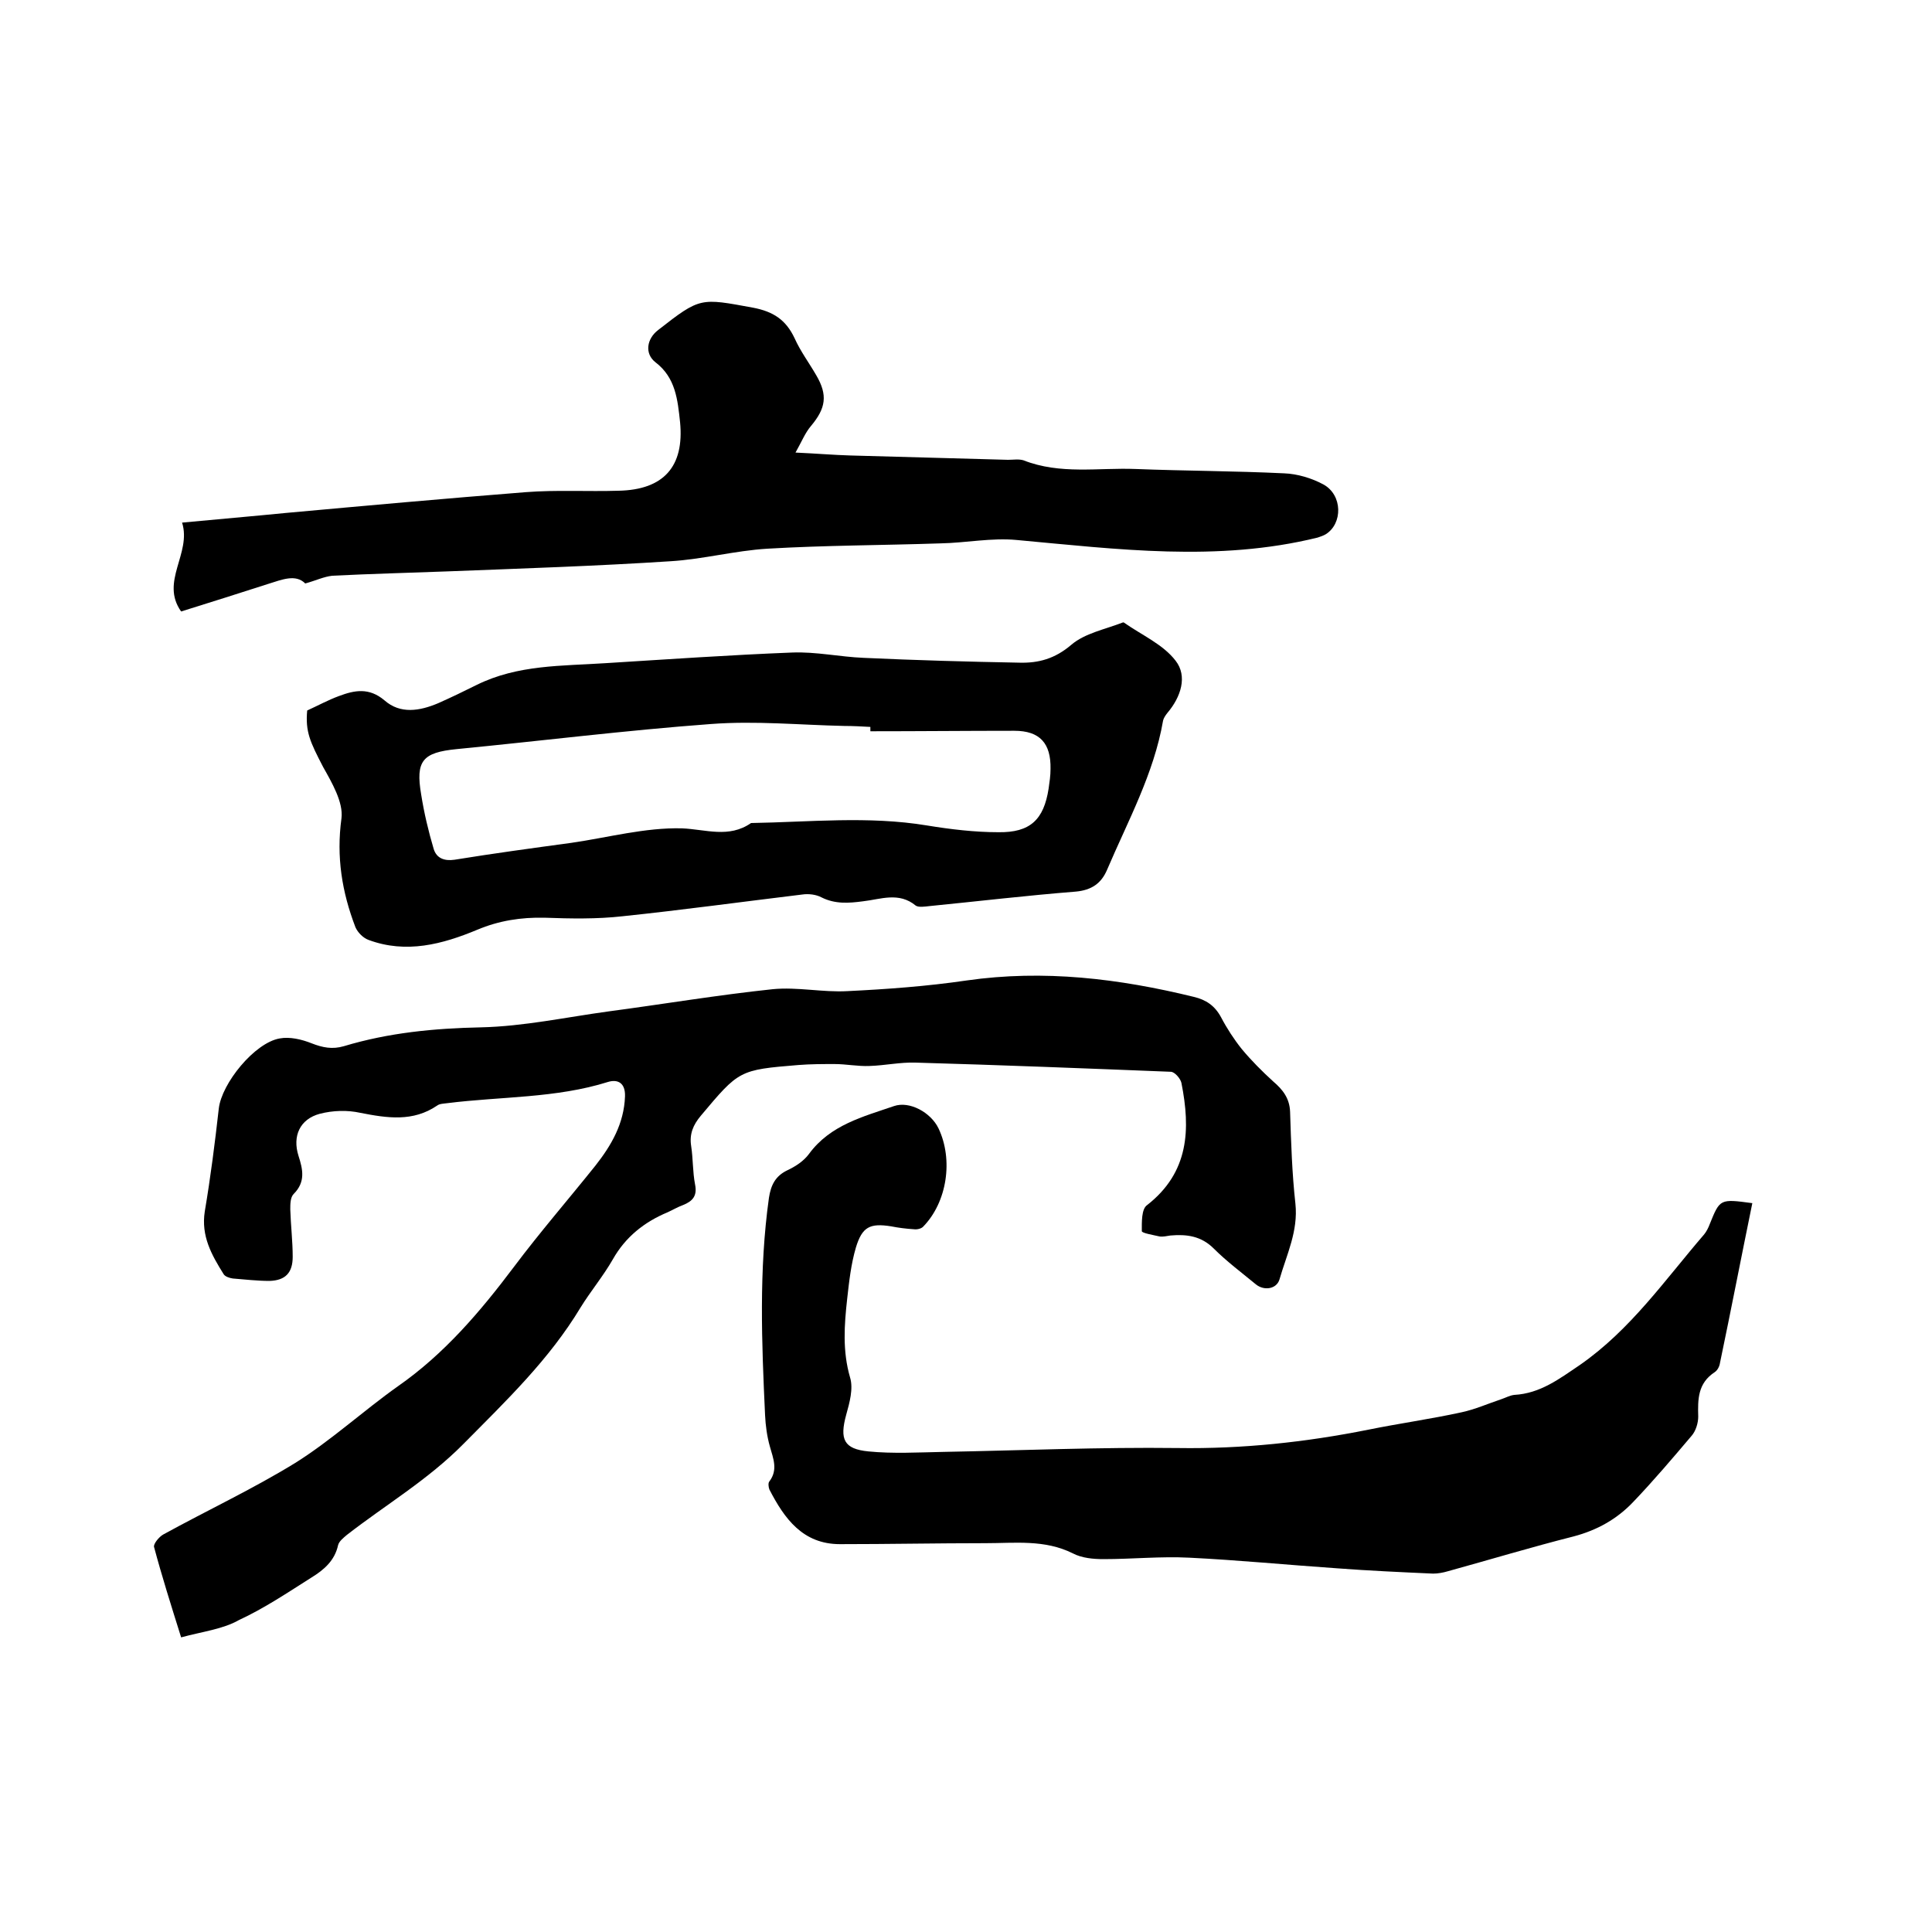
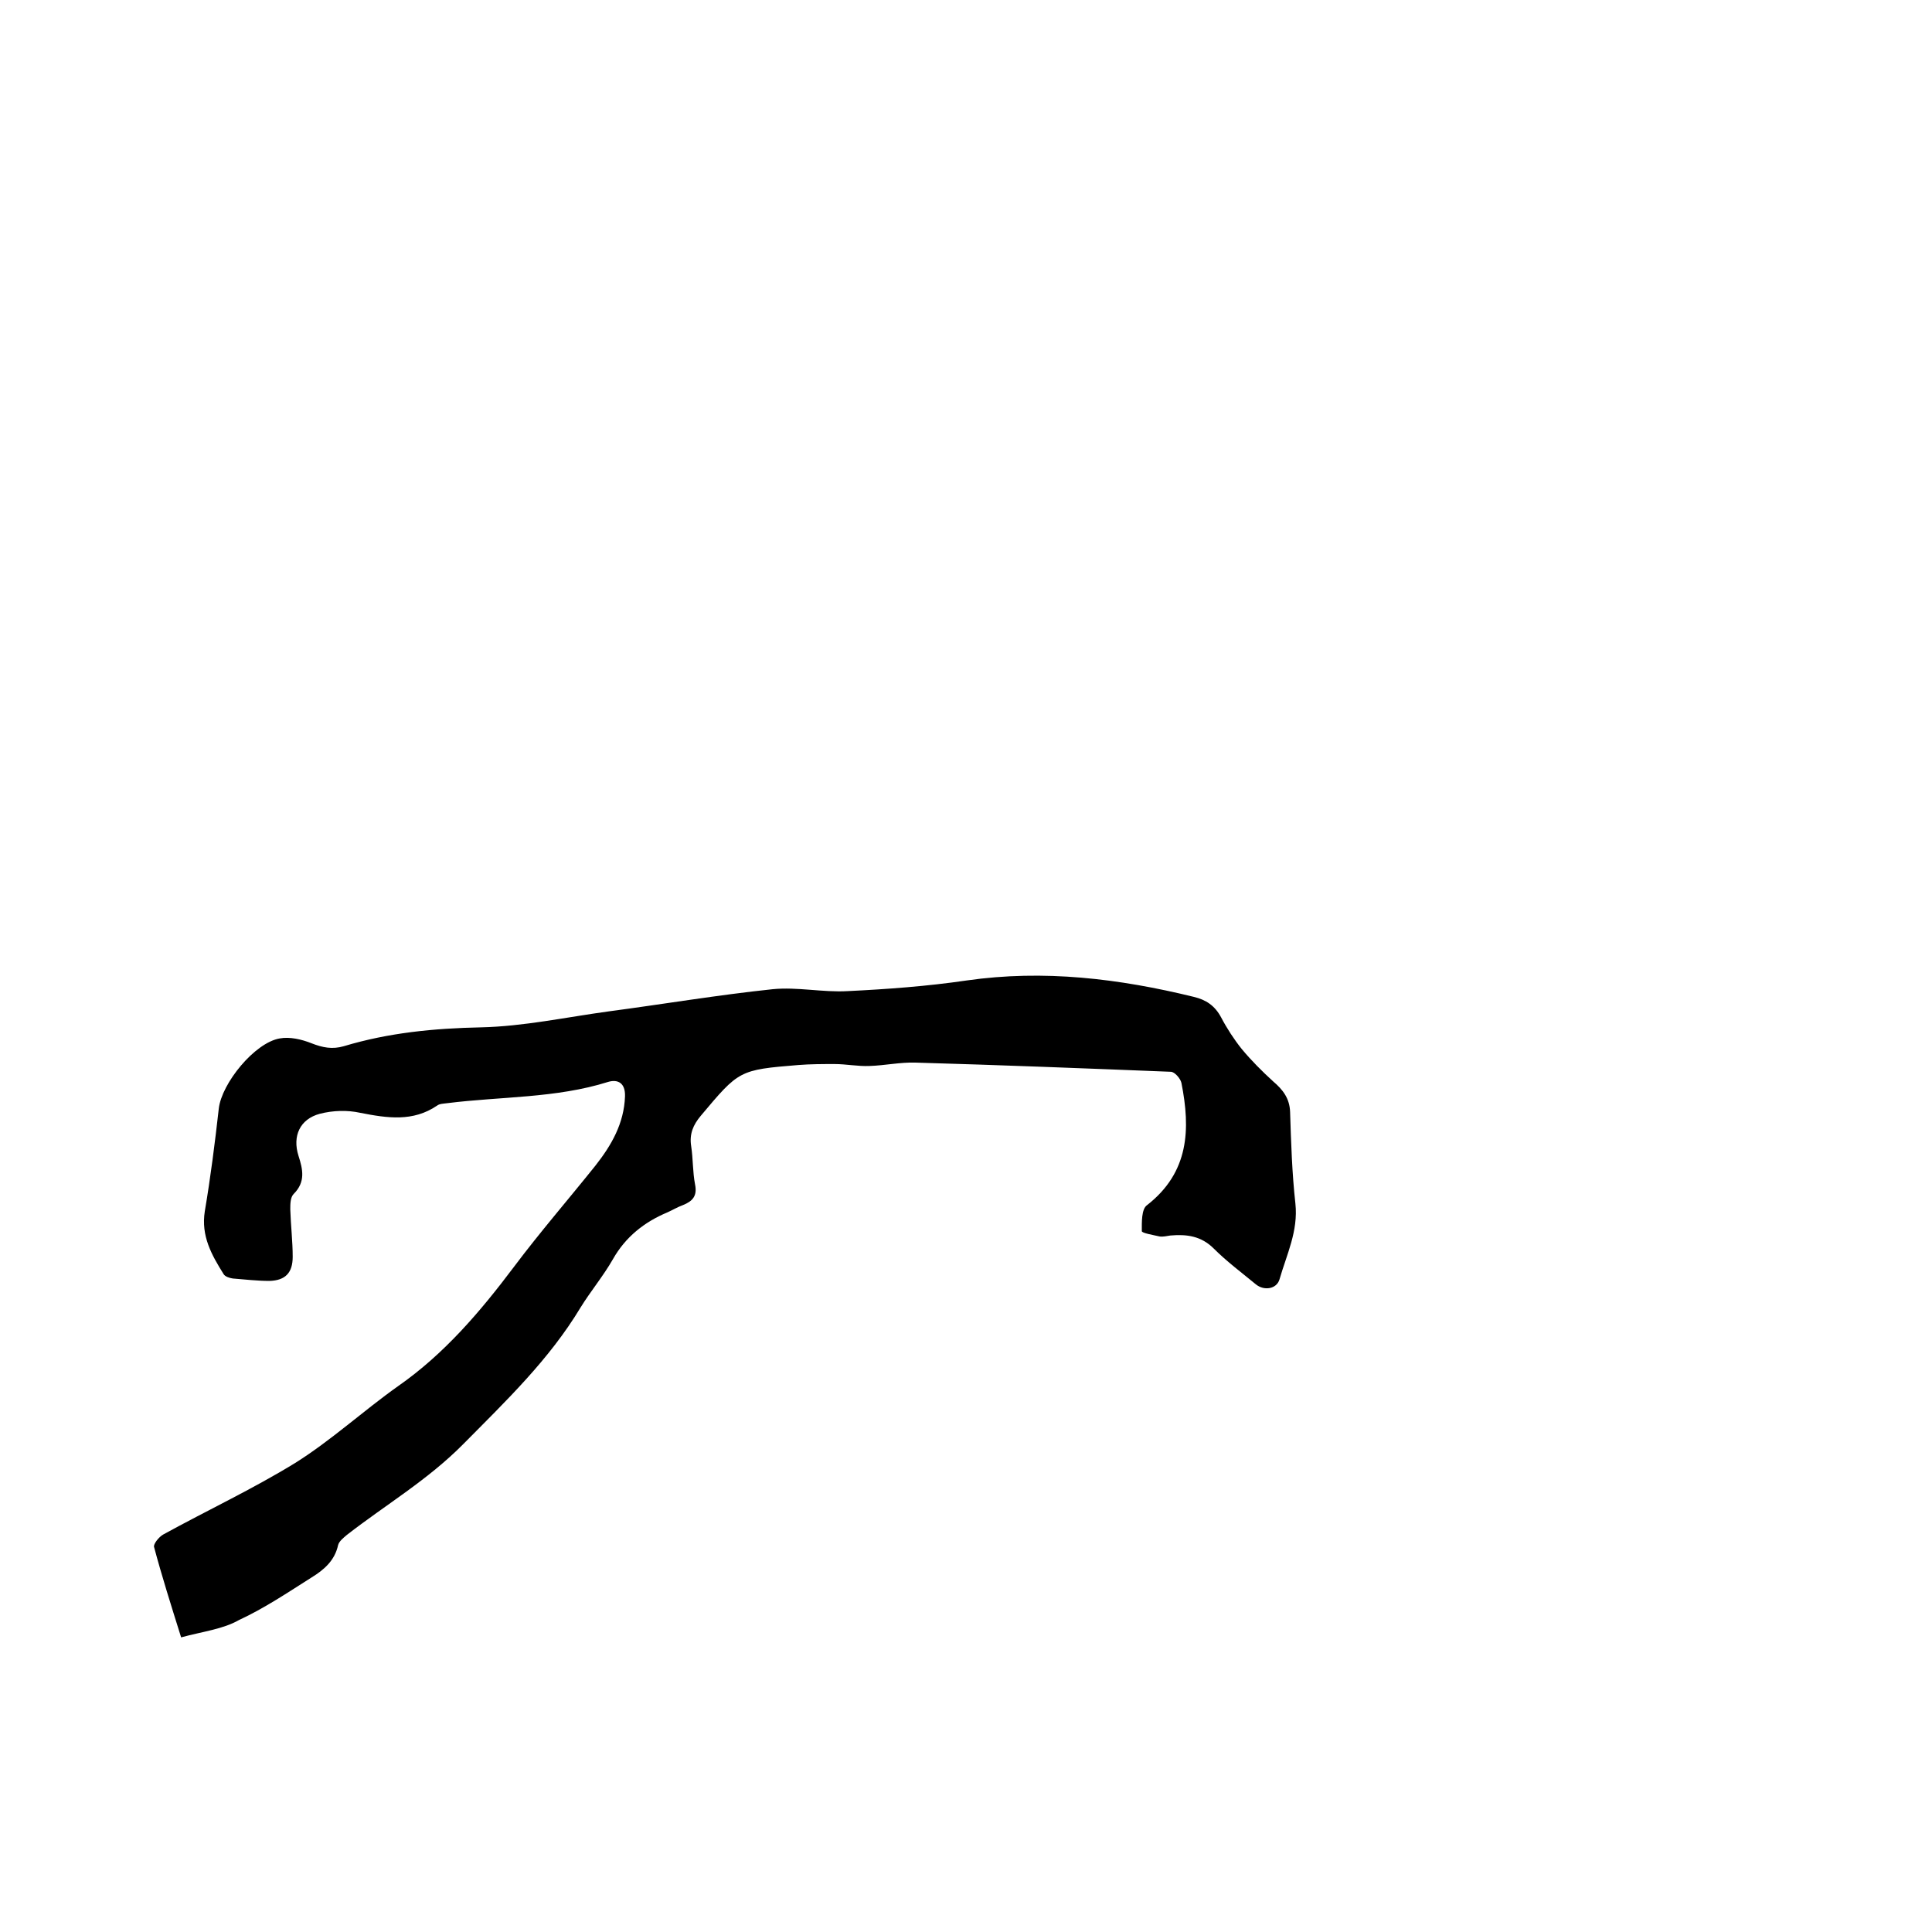
<svg xmlns="http://www.w3.org/2000/svg" enable-background="new 0 0 400 400" viewBox="0 0 400 400">
  <path d="m37.5 339c-2.1-6.7-4-12.7-5.6-18.7-.2-.6 1-2.1 1.9-2.6 9.1-5 18.5-9.4 27.3-14.8 7.5-4.7 14.1-10.8 21.3-15.9 9.6-6.7 17-15.4 24-24.7 5.4-7.2 11.3-14 16.9-21 3.3-4.2 5.9-8.7 6.1-14.3.1-2.8-1.5-3.6-3.5-3-10.8 3.4-22.2 3-33.3 4.4-.7.1-1.6.1-2.1.5-5 3.4-10.3 2.6-15.9 1.5-2.7-.6-5.7-.5-8.4.2-4.1 1.1-5.7 4.6-4.4 8.7.9 2.8 1.5 5.4-1 7.9-.7.7-.7 2.1-.7 3.2.1 3.3.5 6.6.5 9.8 0 3.3-1.5 4.9-4.8 5-2.5 0-5.1-.3-7.6-.5-.7-.1-1.6-.4-1.9-.9-2.5-4-4.7-7.9-3.9-13 1.2-7.1 2.1-14.2 2.9-21.3.6-5.2 7.4-13.6 12.6-14.5 2.1-.4 4.6.2 6.6 1 2.3.9 4.3 1.3 6.7.6 9.3-2.8 18.7-3.7 28.4-3.9 8.8-.2 17.6-2.1 26.4-3.3 11.3-1.5 22.6-3.4 34-4.6 5.1-.5 10.4.7 15.5.4 8.2-.4 16.4-1 24.6-2.2 16-2.3 31.6-.4 47.1 3.4 2.5.6 4.3 1.8 5.6 4.2 1.2 2.3 2.7 4.6 4.3 6.6 2 2.4 4.2 4.6 6.5 6.7 2 1.7 3.4 3.5 3.5 6.3.2 6.3.4 12.7 1.1 19 .6 5.7-1.8 10.5-3.3 15.7-.6 2-3.2 2.4-4.9 1-2.9-2.4-6-4.7-8.7-7.4-2.6-2.6-5.6-3-9-2.7-.7.1-1.5.3-2.2.2-1.3-.3-3.7-.7-3.7-1.1 0-1.8-.1-4.6 1.1-5.4 8.7-6.8 9-15.7 7.1-25.3-.2-.9-1.4-2.3-2.2-2.3-17.6-.7-35.3-1.4-52.9-1.9-3.1-.1-6.3.6-9.5.7-2.4.1-4.8-.4-7.2-.4-2.5 0-5 0-7.5.2-12.3 1-12.3 1.1-20.2 10.5-1.6 1.9-2.4 3.8-2 6.3.4 2.6.3 5.3.8 7.9.5 2.4-.5 3.5-2.5 4.3-1.1.4-2.1 1-3.2 1.5-4.8 2-8.7 5.1-11.3 9.7-2 3.5-4.6 6.6-6.7 10-6.5 10.8-15.4 19.3-24.2 28.2-7.4 7.5-16.1 12.6-24.2 18.9-.7.6-1.6 1.3-1.8 2.1-.7 3.2-2.9 5.1-5.5 6.7-4.9 3.1-9.8 6.4-15 8.8-3.3 1.9-7.6 2.4-12 3.6z" />
-   <path d="m362.8 249.1c-2.3 11.2-4.4 22.1-6.7 33.1-.1.7-.5 1.5-1.1 1.9-3.5 2.3-3.5 5.6-3.4 9.2 0 1.3-.5 3-1.4 4-3.9 4.6-7.8 9.2-12 13.6-3.4 3.6-7.5 5.9-12.4 7.2-8.7 2.2-17.3 4.8-26 7.2-1 .3-2.1.5-3.1.5-6.6-.3-13.3-.6-19.9-1.1-10.2-.7-20.4-1.7-30.6-2.2-5.9-.3-11.8.3-17.7.3-2.1 0-4.5-.2-6.4-1.2-5.8-2.9-12-2.1-18.1-2.1-10 0-20.1.2-30.1.2-7.7 0-11.5-5.3-14.6-11.3-.2-.5-.3-1.4 0-1.7 1.8-2.4.8-4.7.1-7.2-.6-2.1-.9-4.4-1-6.5-.7-15-1.3-30 .8-45 .4-2.6 1.3-4.5 3.8-5.7 1.7-.8 3.4-1.9 4.5-3.4 4.4-6 11.2-7.7 17.6-9.9 3.2-1.1 7.6 1.3 9.2 4.6 3.1 6.5 1.8 15.3-3.2 20.4-.4.4-1.3.6-1.9.5-1.6-.1-3.2-.3-4.7-.6-4.4-.7-6 .1-7.3 4.4-1 3.4-1.4 7-1.8 10.6-.6 5.4-1 10.8.6 16.3.7 2.3-.1 5.2-.8 7.7-1.4 5.1-.5 7.1 4.6 7.6s10.3.2 15.5.1c16.2-.3 32.4-1 48.6-.8 13.3.2 26.4-1.2 39.4-3.8 6.4-1.3 12.9-2.2 19.3-3.6 2.8-.6 5.5-1.8 8.2-2.7.9-.3 1.8-.8 2.7-.9 5.4-.3 9.3-3.3 13.6-6.2 10.5-7.3 17.6-17.6 25.7-27 .5-.6.9-1.4 1.2-2.2 2.1-5.2 2.1-5.2 8.8-4.3z" />
-   <path d="m63.6 147.1c2.2-1 4.4-2.2 6.6-3 3.2-1.2 6.2-1.8 9.4.9 3.3 2.9 7.3 2.2 11.1.6 2.7-1.2 5.4-2.5 8-3.8 8.5-4.2 17.6-3.9 26.7-4.5 12.9-.8 25.8-1.7 38.6-2.2 4.9-.2 9.9.9 14.8 1.1 10.8.5 21.5.8 32.3 1 3.9.1 7.3-.8 10.7-3.7 2.8-2.4 7-3.2 10.6-4.6.1 0 .2-.1.3 0 3.7 2.6 8.1 4.5 10.7 7.9 2.5 3.2 1.1 7.5-1.7 10.8-.4.5-.8 1.1-.9 1.6-1.9 11-7.3 20.8-11.6 30.9-1.2 2.8-3.2 4.2-6.5 4.5-10.1.8-20.2 2-30.3 3-.9.1-2.2.3-2.8-.1-3.5-2.9-7.3-1.3-10.9-.9-3 .4-5.8.6-8.6-.8-1.1-.6-2.7-.8-4-.6-12.4 1.5-24.8 3.2-37.2 4.5-5.3.6-10.8.5-16.2.3-4.8-.1-9.4.6-13.9 2.5-7.2 3-14.7 5-22.5 2.1-1.1-.4-2.2-1.5-2.7-2.6-2.8-7.3-4-14.6-2.9-22.6.4-3.3-2-7.4-3.8-10.6-2.7-5.2-3.7-7.3-3.3-11.7zm116.6 4.3c0-.3 0-.6 0-.9-1.8-.1-3.6-.2-5.4-.2-9.2-.2-18.4-1.1-27.6-.4-17.6 1.3-35.2 3.5-52.7 5.2-7 .7-8.5 2.4-7.3 9.4.6 3.8 1.5 7.6 2.6 11.3.6 1.9 2.2 2.5 4.3 2.2 8-1.3 16.1-2.4 24.2-3.5 7.6-1.1 15.3-3.2 22.9-3 4.9.2 9.7 2.1 14.3-1.1 12.1-.2 24.3-1.5 36.4.5 4.9.8 9.9 1.4 14.8 1.4 6.6.1 9.4-2.6 10.4-9 .2-1.4.4-2.7.4-4.1.1-5.3-2.2-7.9-7.5-7.9-9.9 0-19.8.1-29.8.1z" />
-   <path d="m63.2 120.8c-2-2-4.8-.8-7.7.1-5.9 1.9-11.9 3.8-18 5.7-4.4-6.2 2.2-12 .2-18.4 7.4-.7 14.4-1.3 21.5-2 16.5-1.5 33.1-3 49.6-4.3 6.4-.5 12.9-.1 19.3-.3 9.3-.2 13.6-5 12.7-14.2-.5-4.6-.9-9.2-5.1-12.4-2.3-1.8-1.8-4.9.6-6.7 8.7-6.8 8.7-6.6 19.6-4.6 4.2.8 6.8 2.5 8.6 6.3 1.2 2.7 3 5.1 4.5 7.7 2.4 4.1 2 6.8-1.1 10.5-1.2 1.4-1.9 3.2-3.2 5.5 4.4.2 7.9.5 11.3.6 10.9.3 21.8.6 32.7.9 1.1 0 2.2-.2 3.2.1 7.6 3 15.5 1.5 23.2 1.8 10.2.4 20.5.4 30.8.9 2.7.1 5.7 1 8.1 2.3 4 2.2 4 8.1.5 10.3-.5.3-1.1.5-1.7.7-20.7 5.1-41.5 2.4-62.3.5-5.2-.5-10.5.6-15.8.7-11.9.4-23.9.4-35.8 1.1-6.7.4-13.4 2.2-20.1 2.6-15.4 1-30.8 1.5-46.2 2.1-7.9.3-15.9.5-23.8.9-1.8.2-3.4 1-5.6 1.6z" />
</svg>